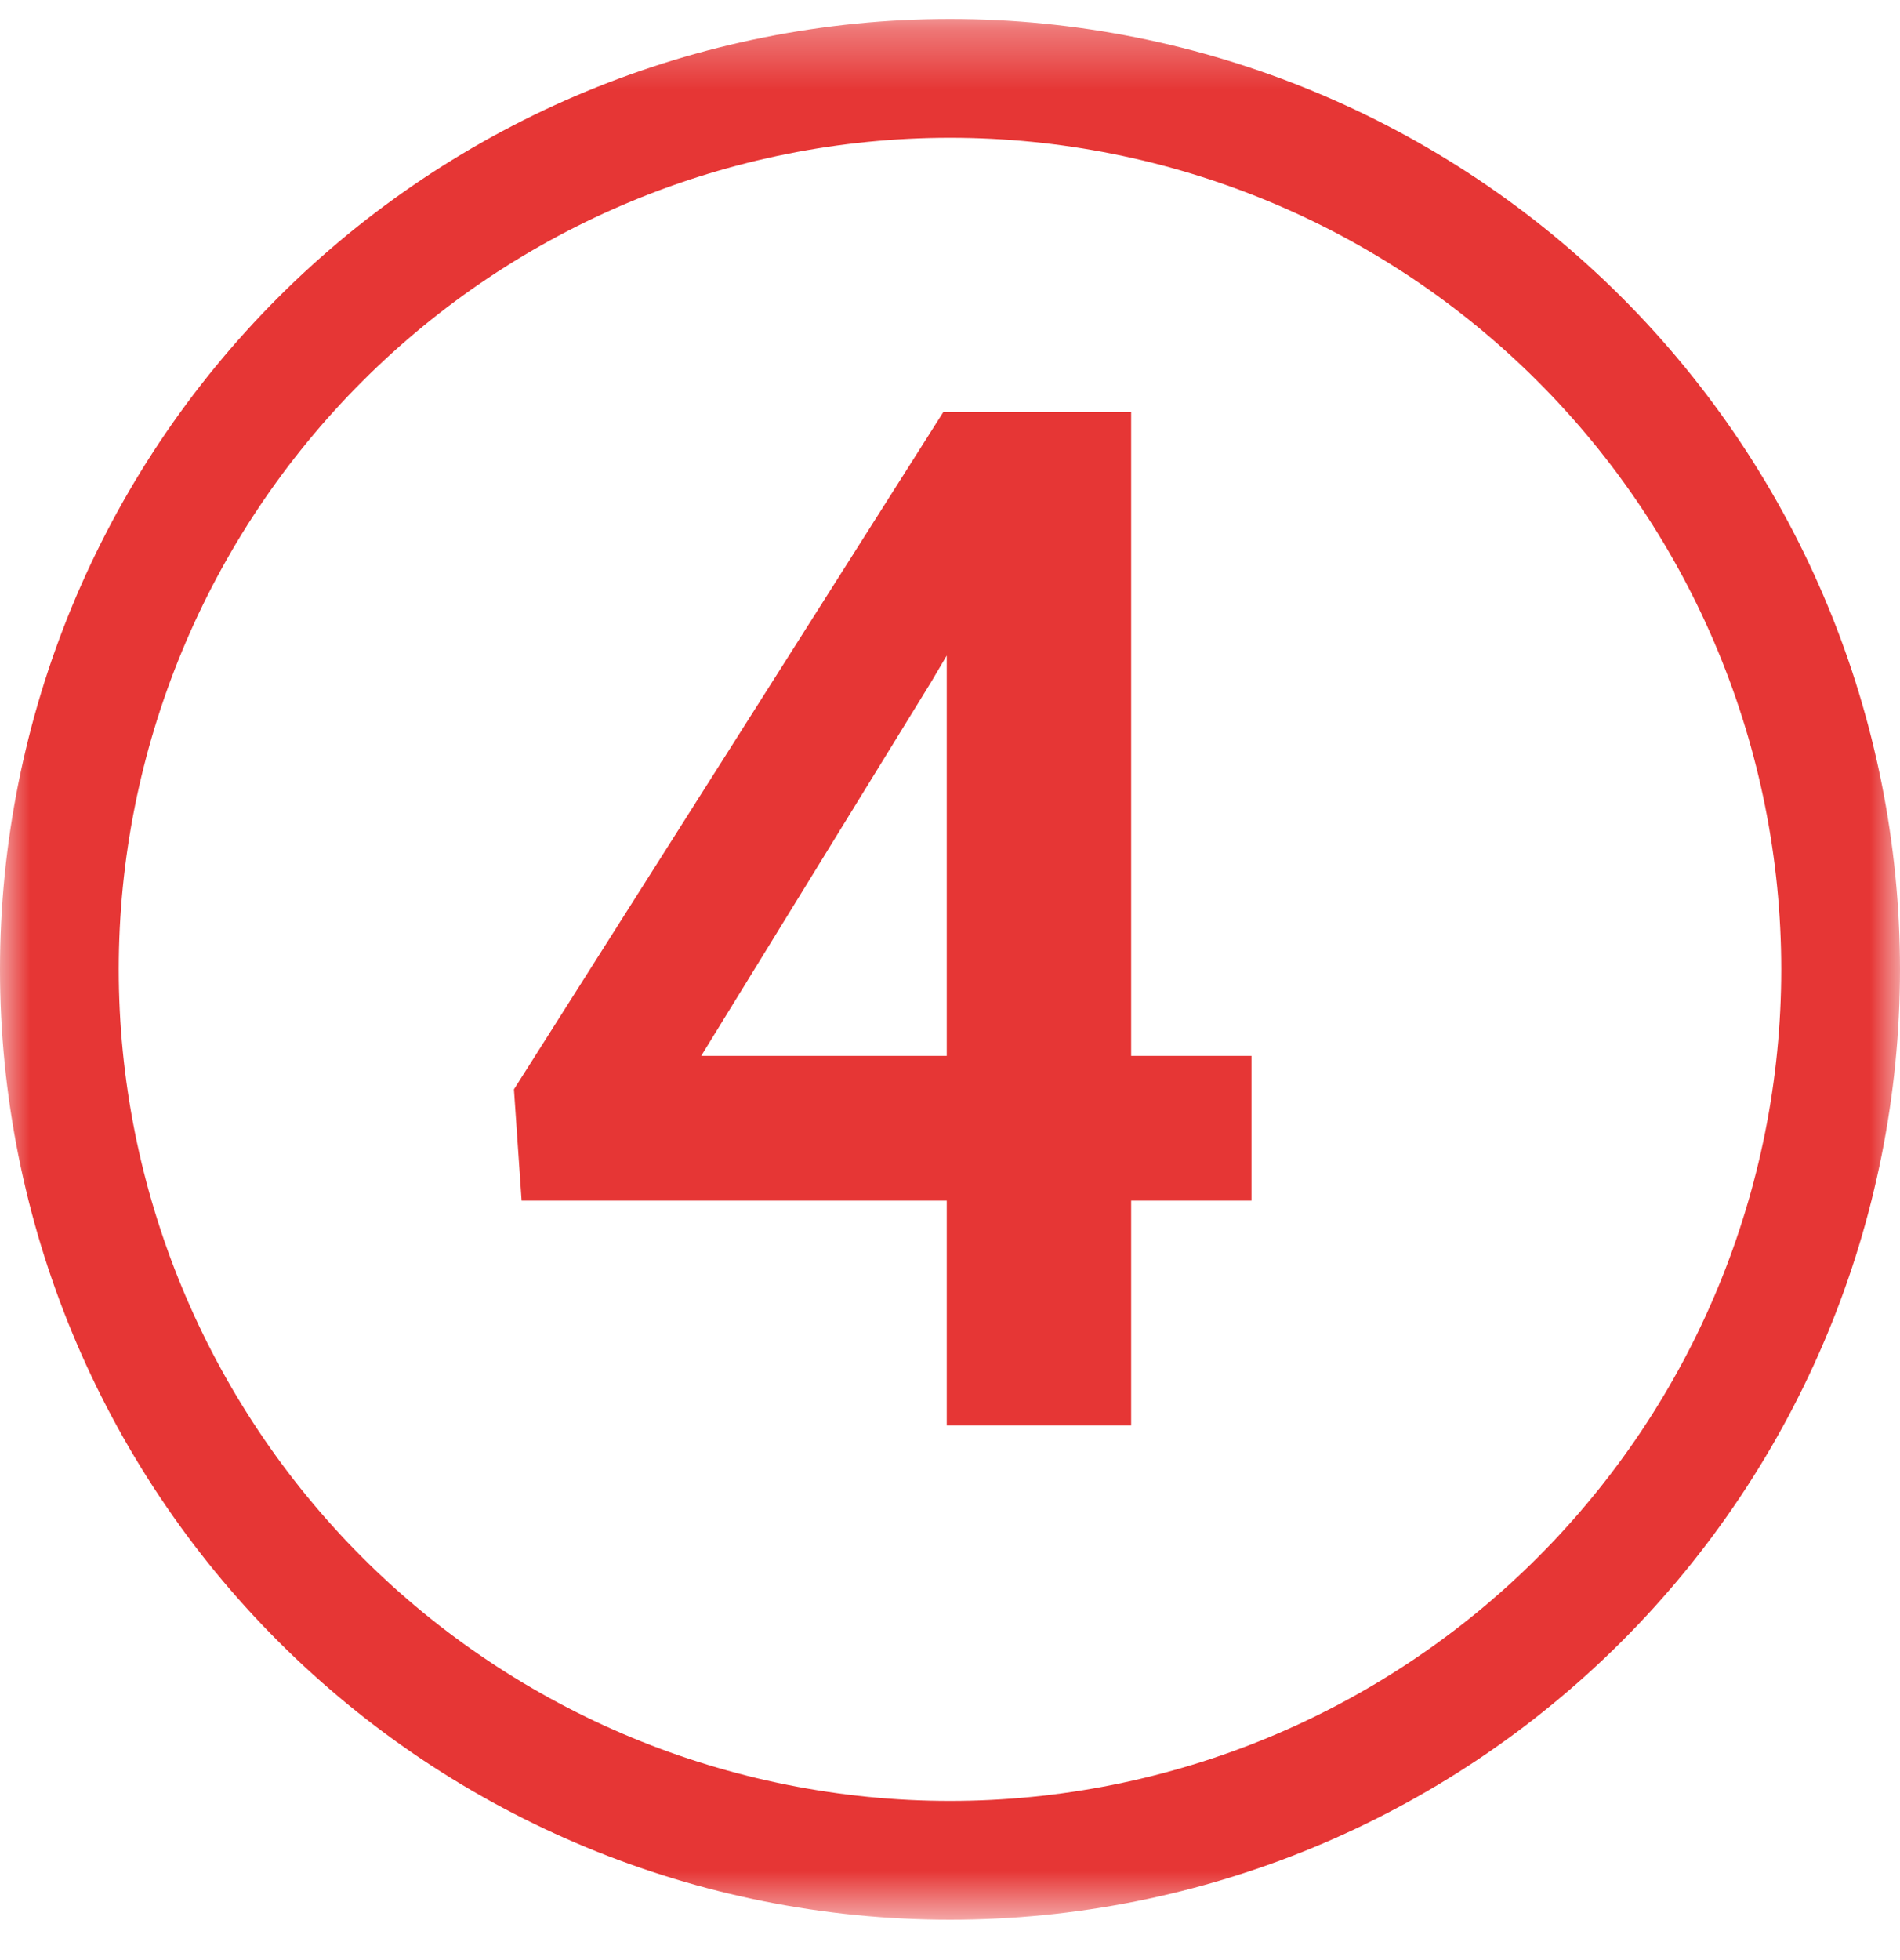
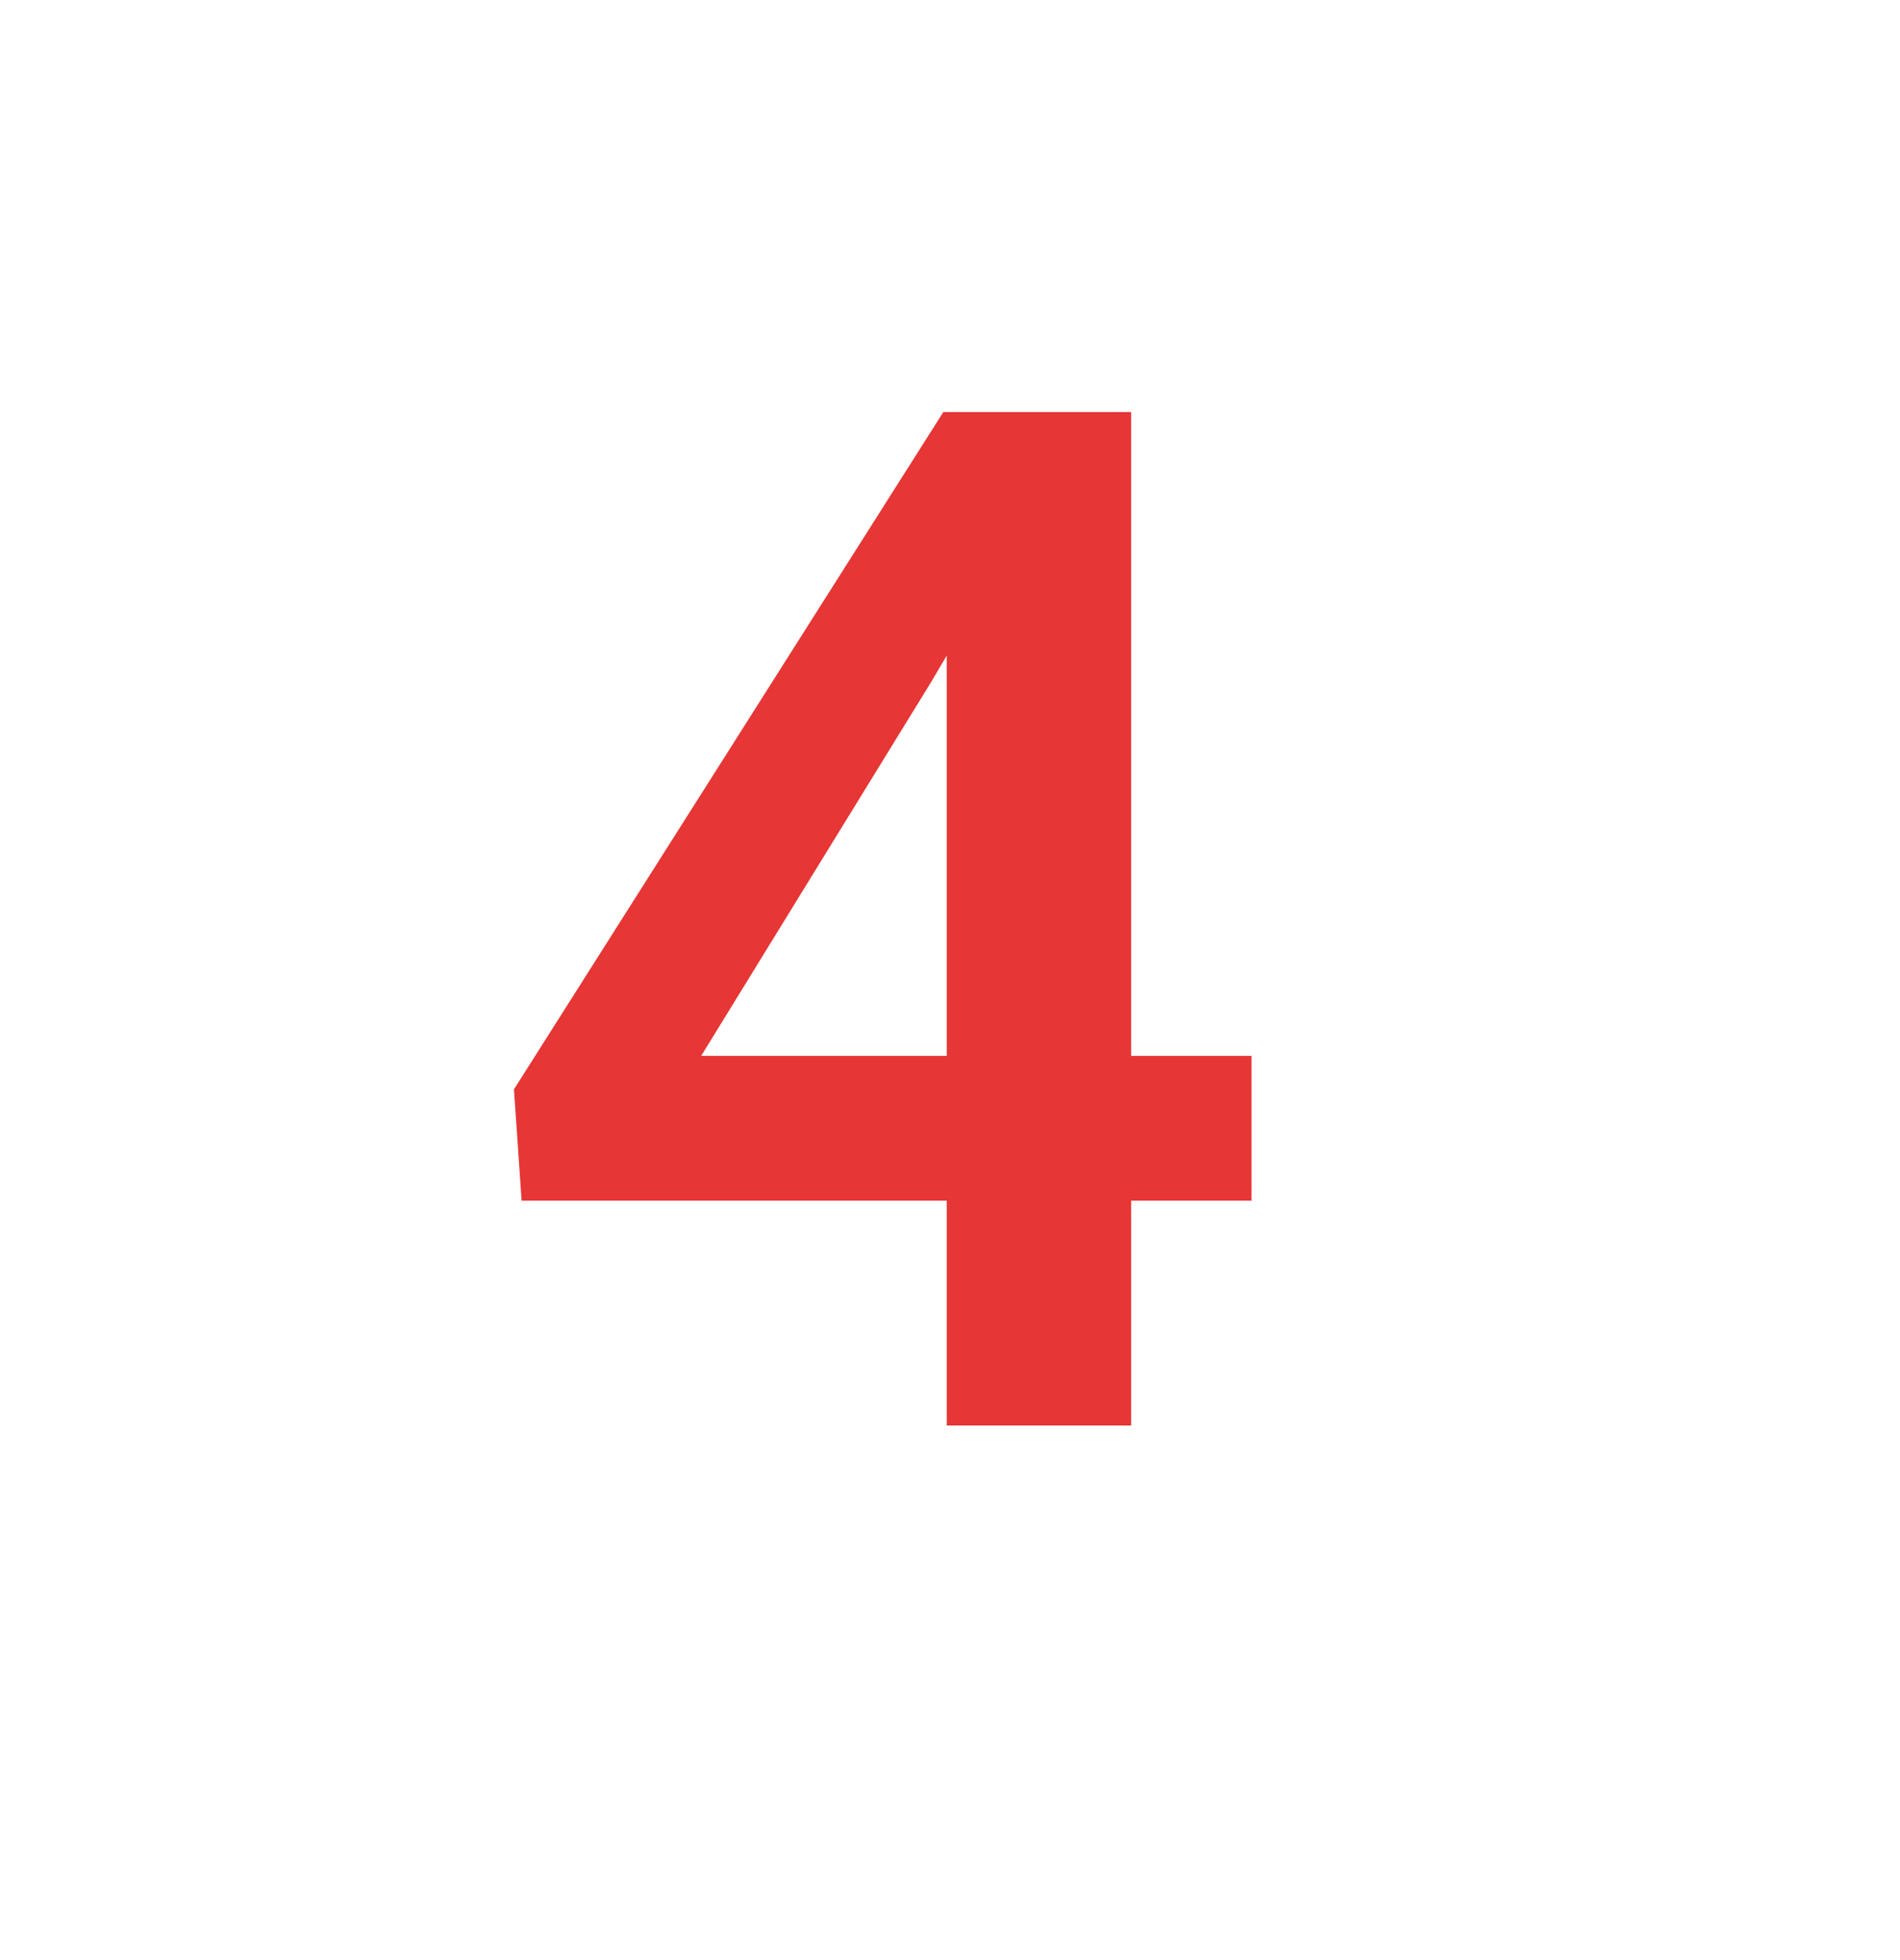
<svg xmlns="http://www.w3.org/2000/svg" width="32" height="33" viewBox="0 0 32 33" fill="none">
  <g clip-path="url(#clip0_288_581)">
    <mask id="mask0_288_581" style="mask-type:luminance" maskUnits="userSpaceOnUse" x="0" y="0" width="32" height="33">
      <path d="M32 0.32H0V32.32H32V0.32Z" fill="white" />
    </mask>
    <g mask="url(#mask0_288_581)">
-       <path d="M16 2.32C19.713 2.32 23.274 3.795 25.899 6.421C28.525 9.046 30 12.607 30 16.32C30 20.033 28.525 23.594 25.899 26.22C23.274 28.845 19.713 30.32 16 30.32C12.287 30.32 8.726 28.845 6.101 26.22C3.475 23.594 2 20.033 2 16.32C2 12.607 3.475 9.046 6.101 6.421C8.726 3.795 12.287 2.32 16 2.32ZM16 32.32C20.244 32.32 24.313 30.635 27.314 27.634C30.314 24.633 32 20.564 32 16.32C32 12.077 30.314 8.007 27.314 5.007C24.313 2.006 20.244 0.32 16 0.32C11.757 0.32 7.687 2.006 4.686 5.007C1.686 8.007 0 12.077 0 16.32C0 20.564 1.686 24.633 4.686 27.634C7.687 30.635 11.757 32.32 16 32.32Z" fill="#E63635" />
-     </g>
-     <path d="M21.078 17.777V20.215H8.785L8.656 18.34L15.887 6.938H18.359L15.688 11.473L11.809 17.777H21.078ZM19.051 6.938V24H15.945V6.938H19.051Z" fill="#E63635" />
+       </g>
+     <path d="M21.078 17.777V20.215H8.785L8.656 18.34L15.887 6.938H18.359L15.688 11.473L11.809 17.777ZM19.051 6.938V24H15.945V6.938H19.051Z" fill="#E63635" />
  </g>
  <defs>
    <clipPath id="clip0_288_581">
      <rect width="32" height="33" fill="white" />
    </clipPath>
  </defs>
</svg>